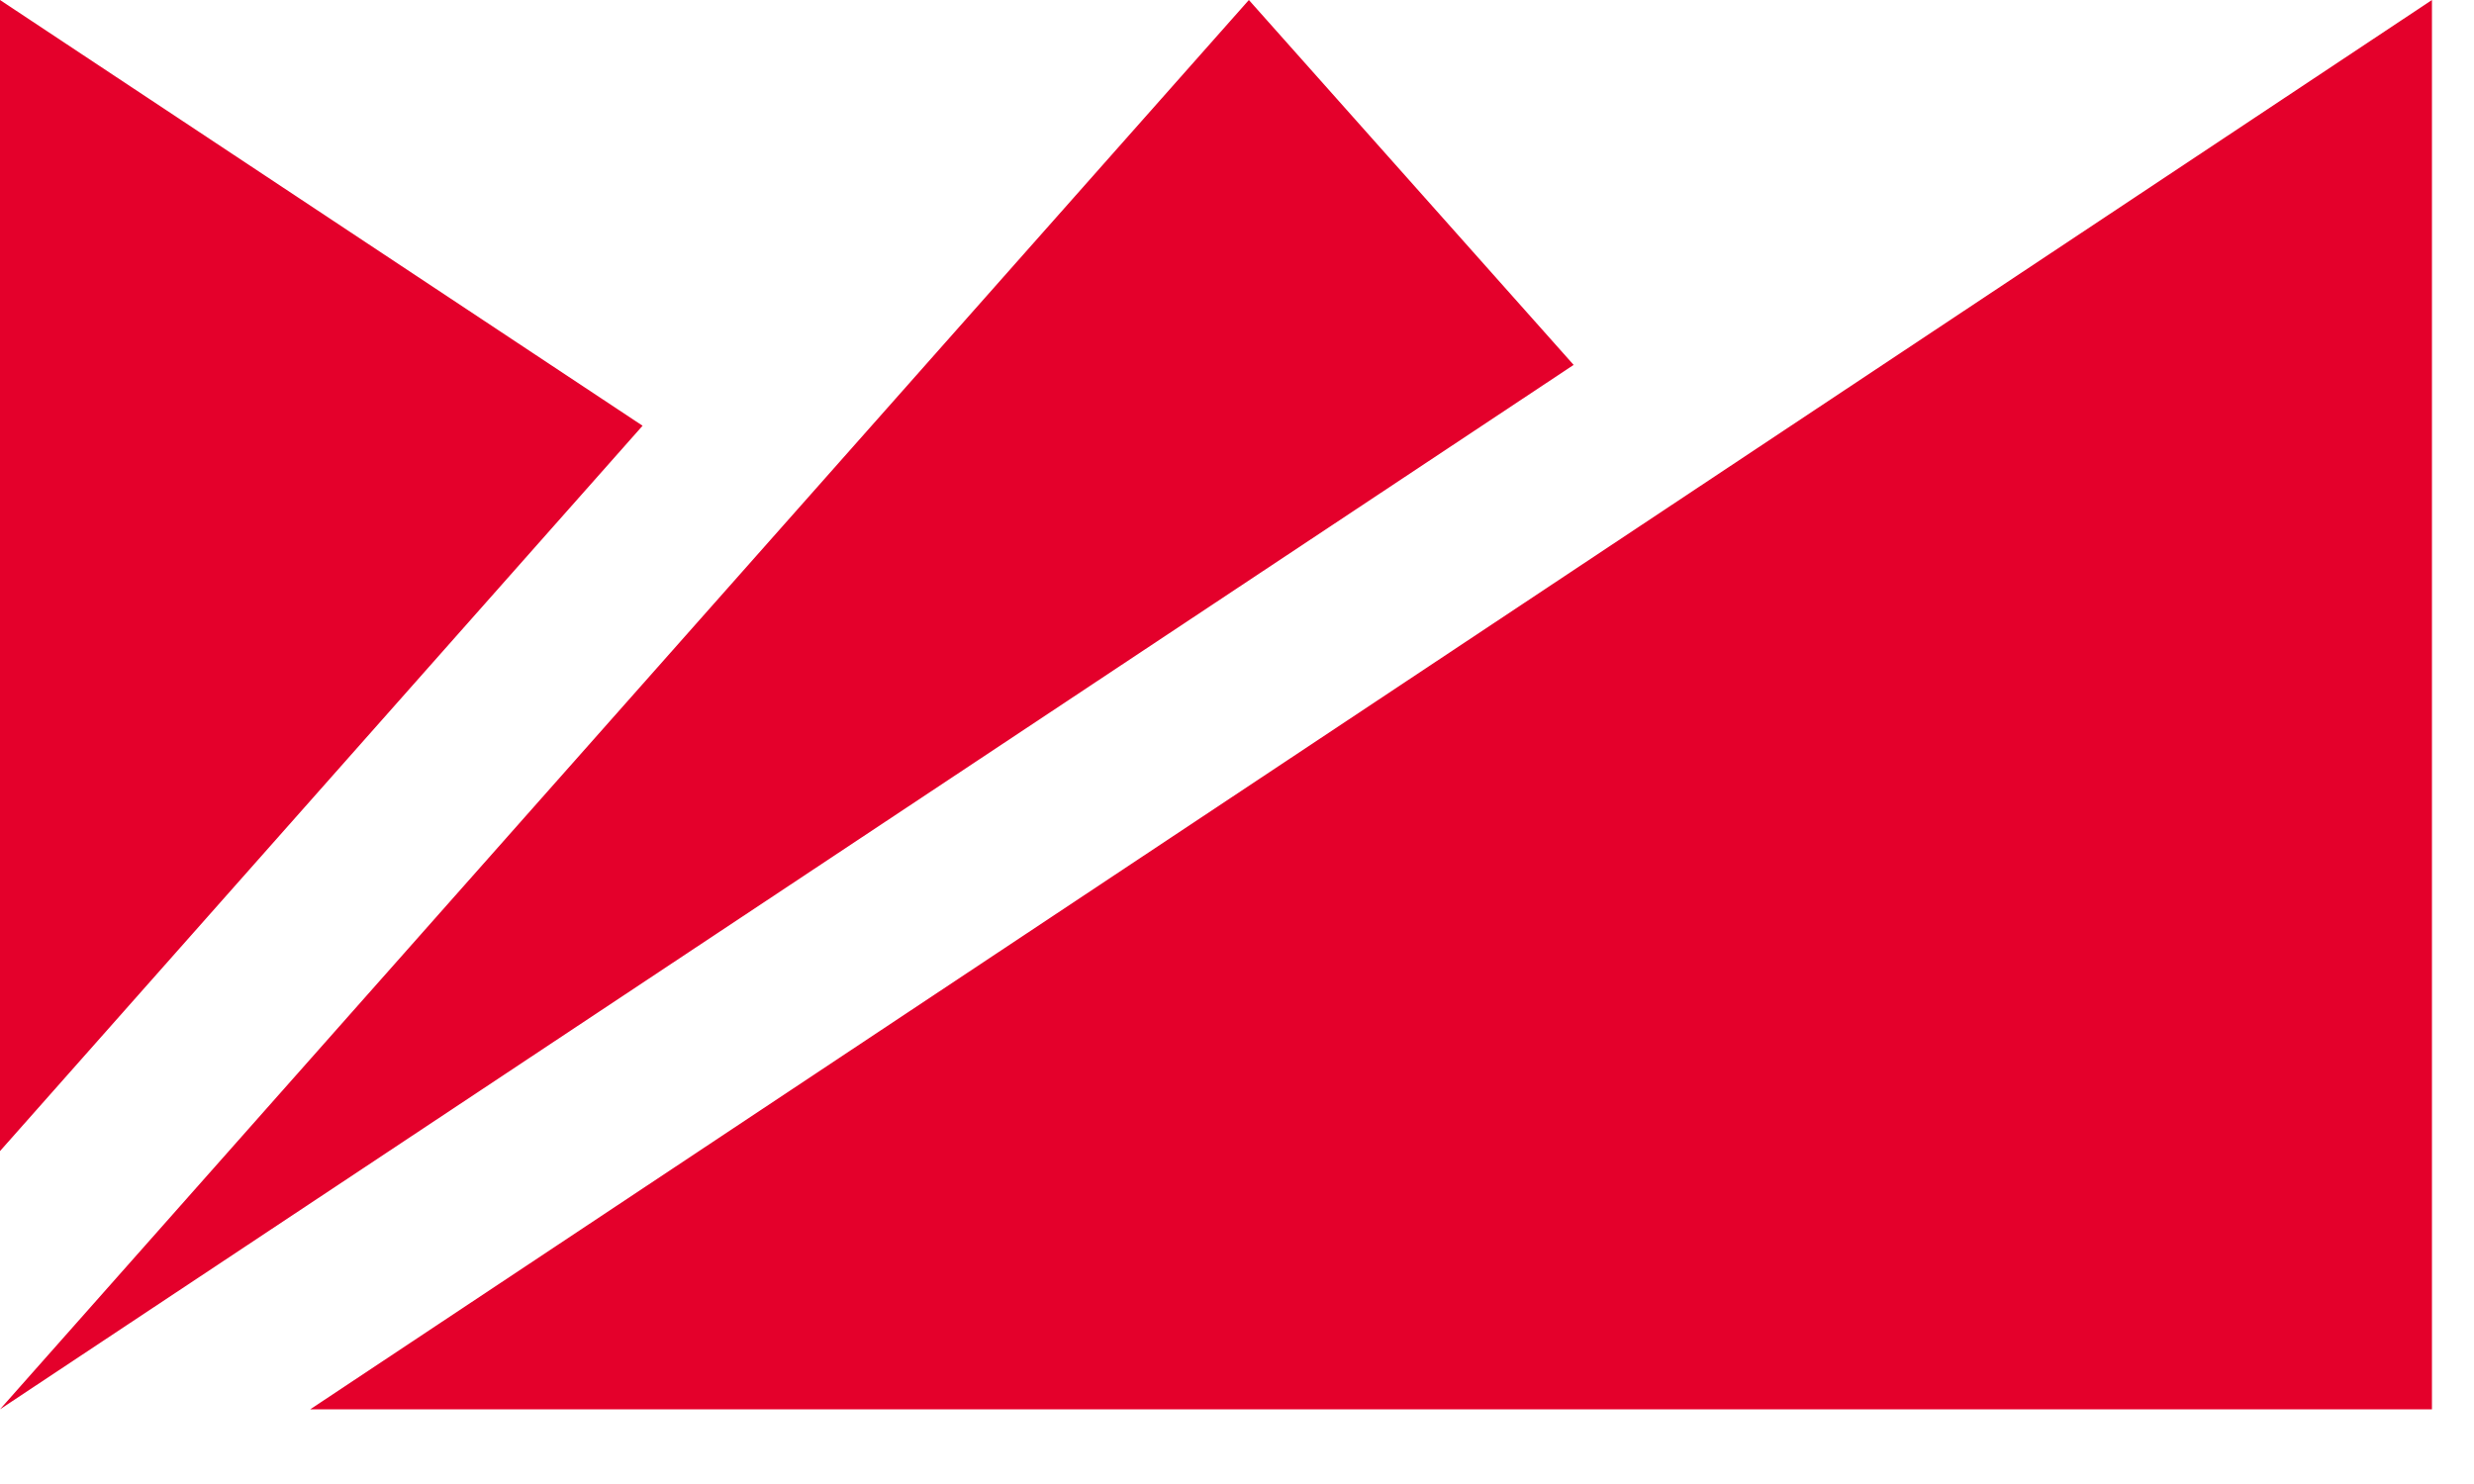
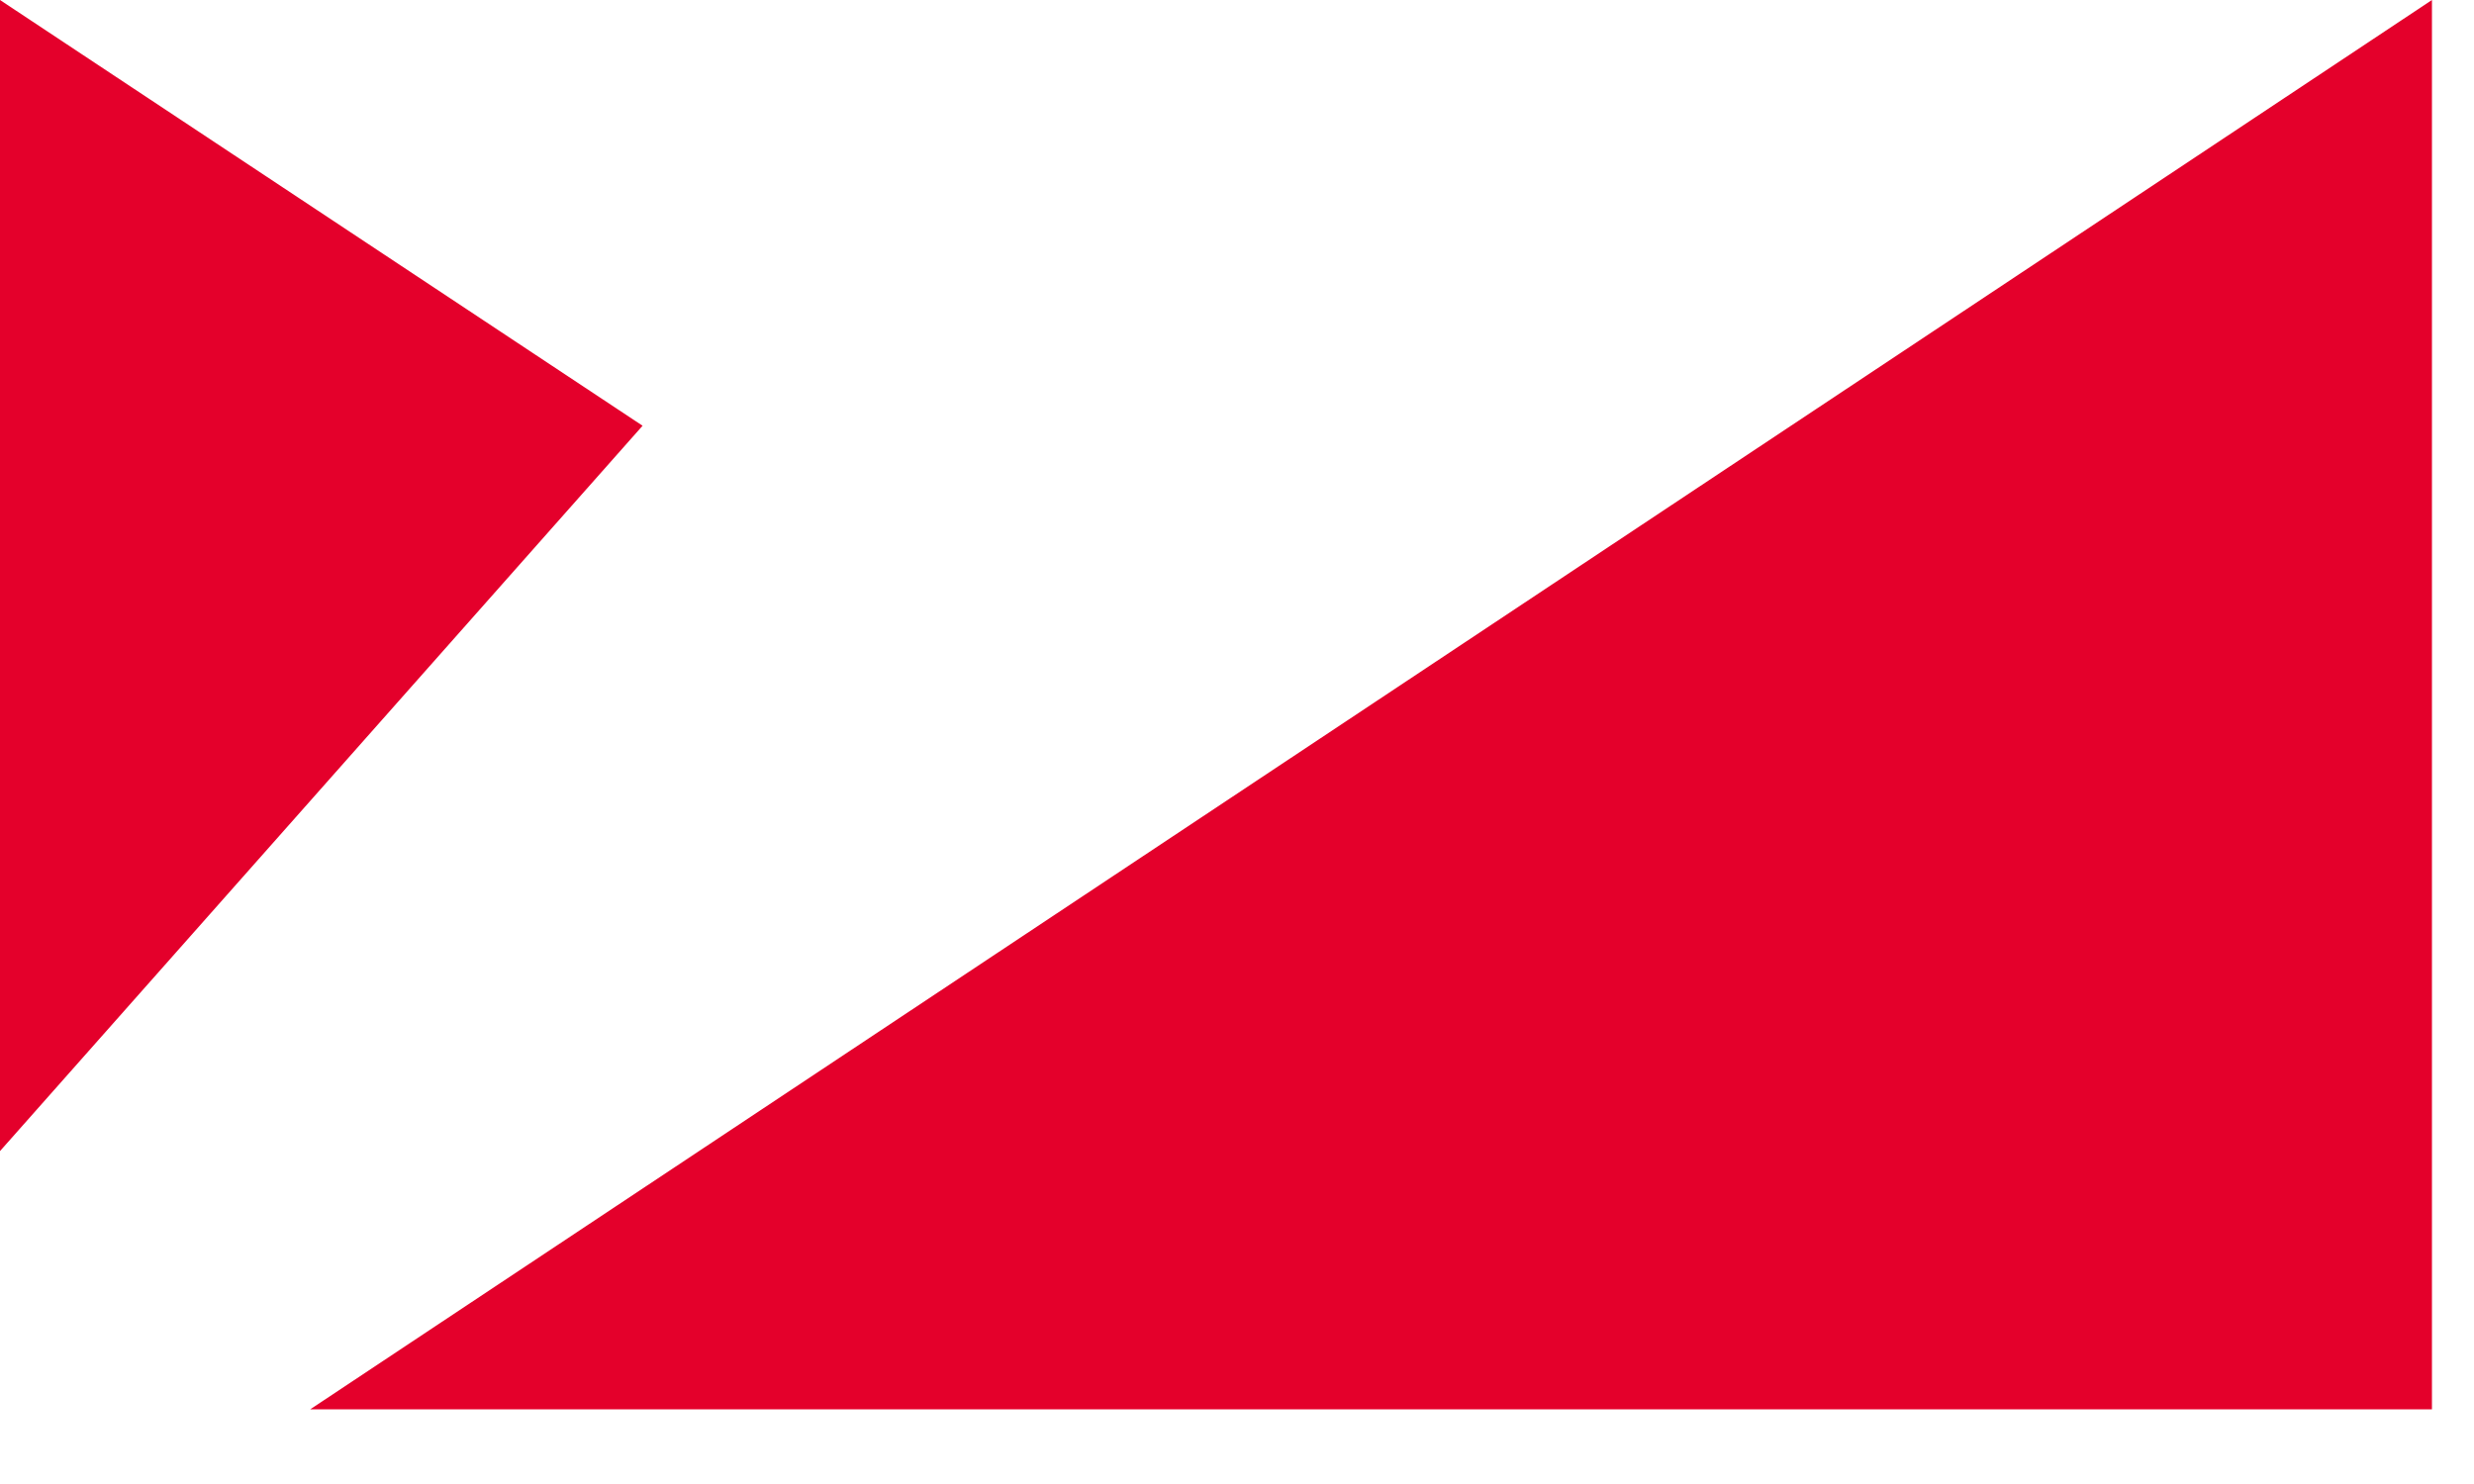
<svg xmlns="http://www.w3.org/2000/svg" width="15" height="9" viewBox="0 0 15 9" fill="none">
-   <path fill-rule="evenodd" clip-rule="evenodd" d="M0 0V6.981L3.896 2.582L0 0ZM7.572 0L0 8.547L9.541 2.213L7.572 0ZM14.745 8.547H1.881L14.745 0V8.547Z" fill="#E4002B" />
+   <path fill-rule="evenodd" clip-rule="evenodd" d="M0 0V6.981L3.896 2.582L0 0ZM7.572 0L0 8.547L7.572 0ZM14.745 8.547H1.881L14.745 0V8.547Z" fill="#E4002B" />
</svg>